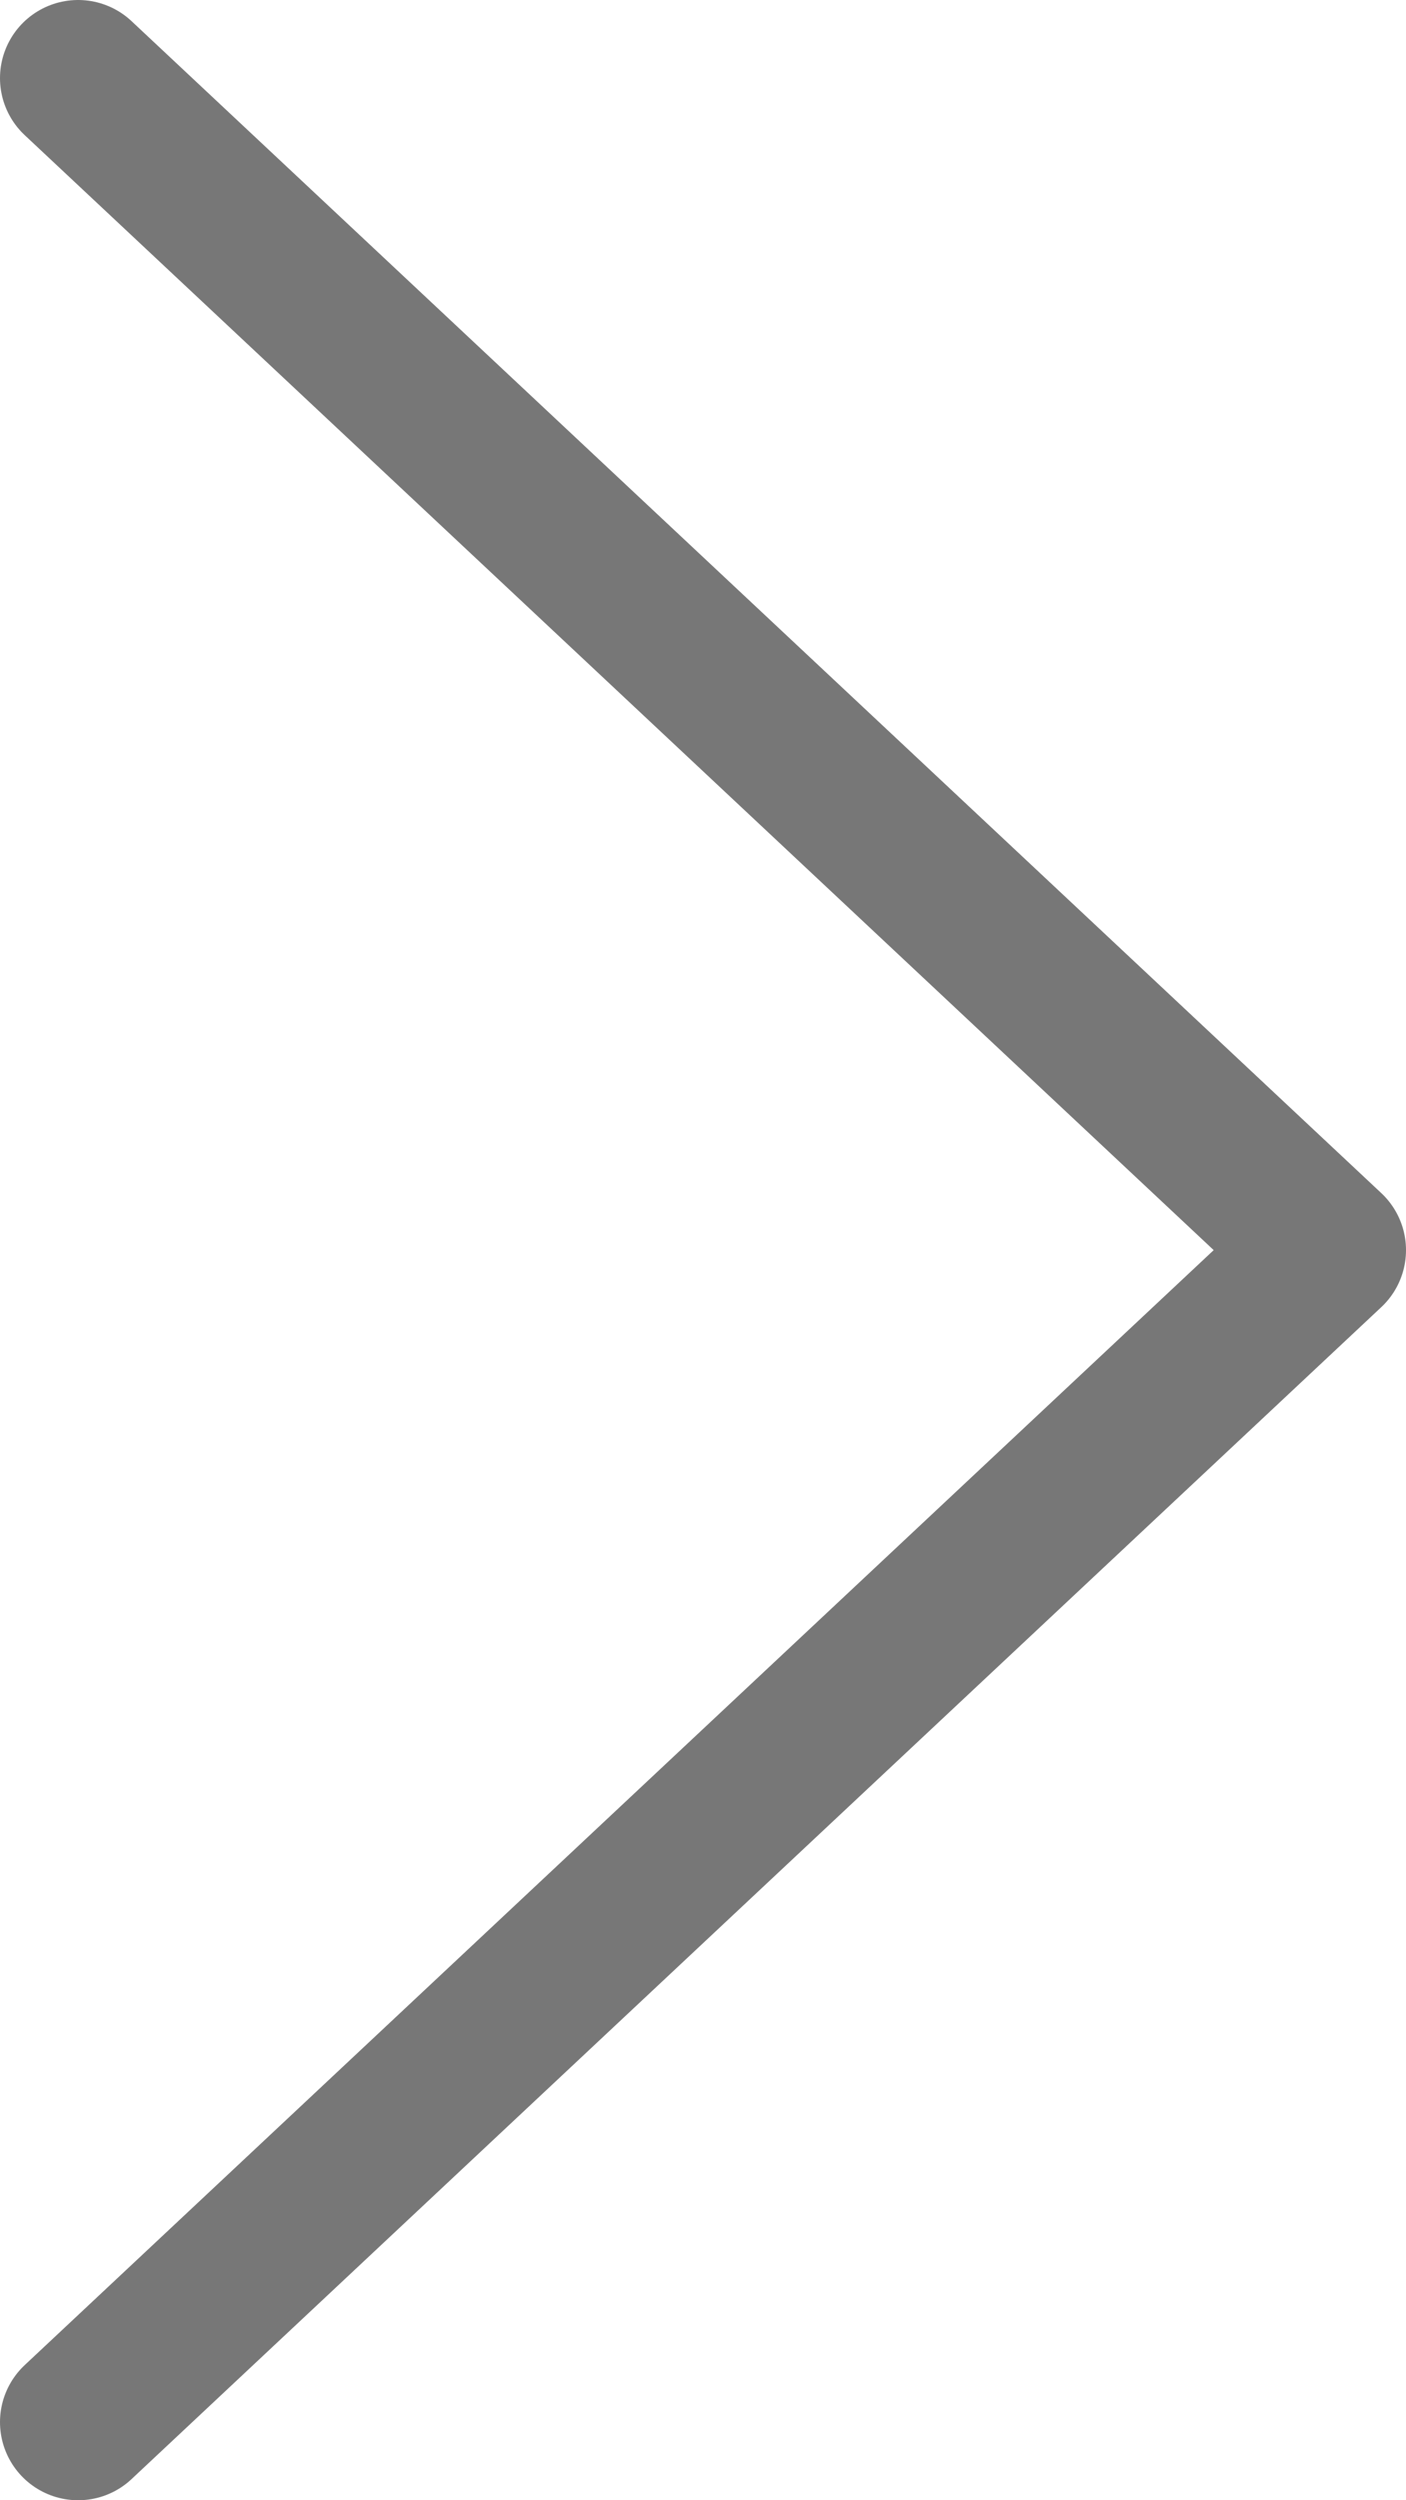
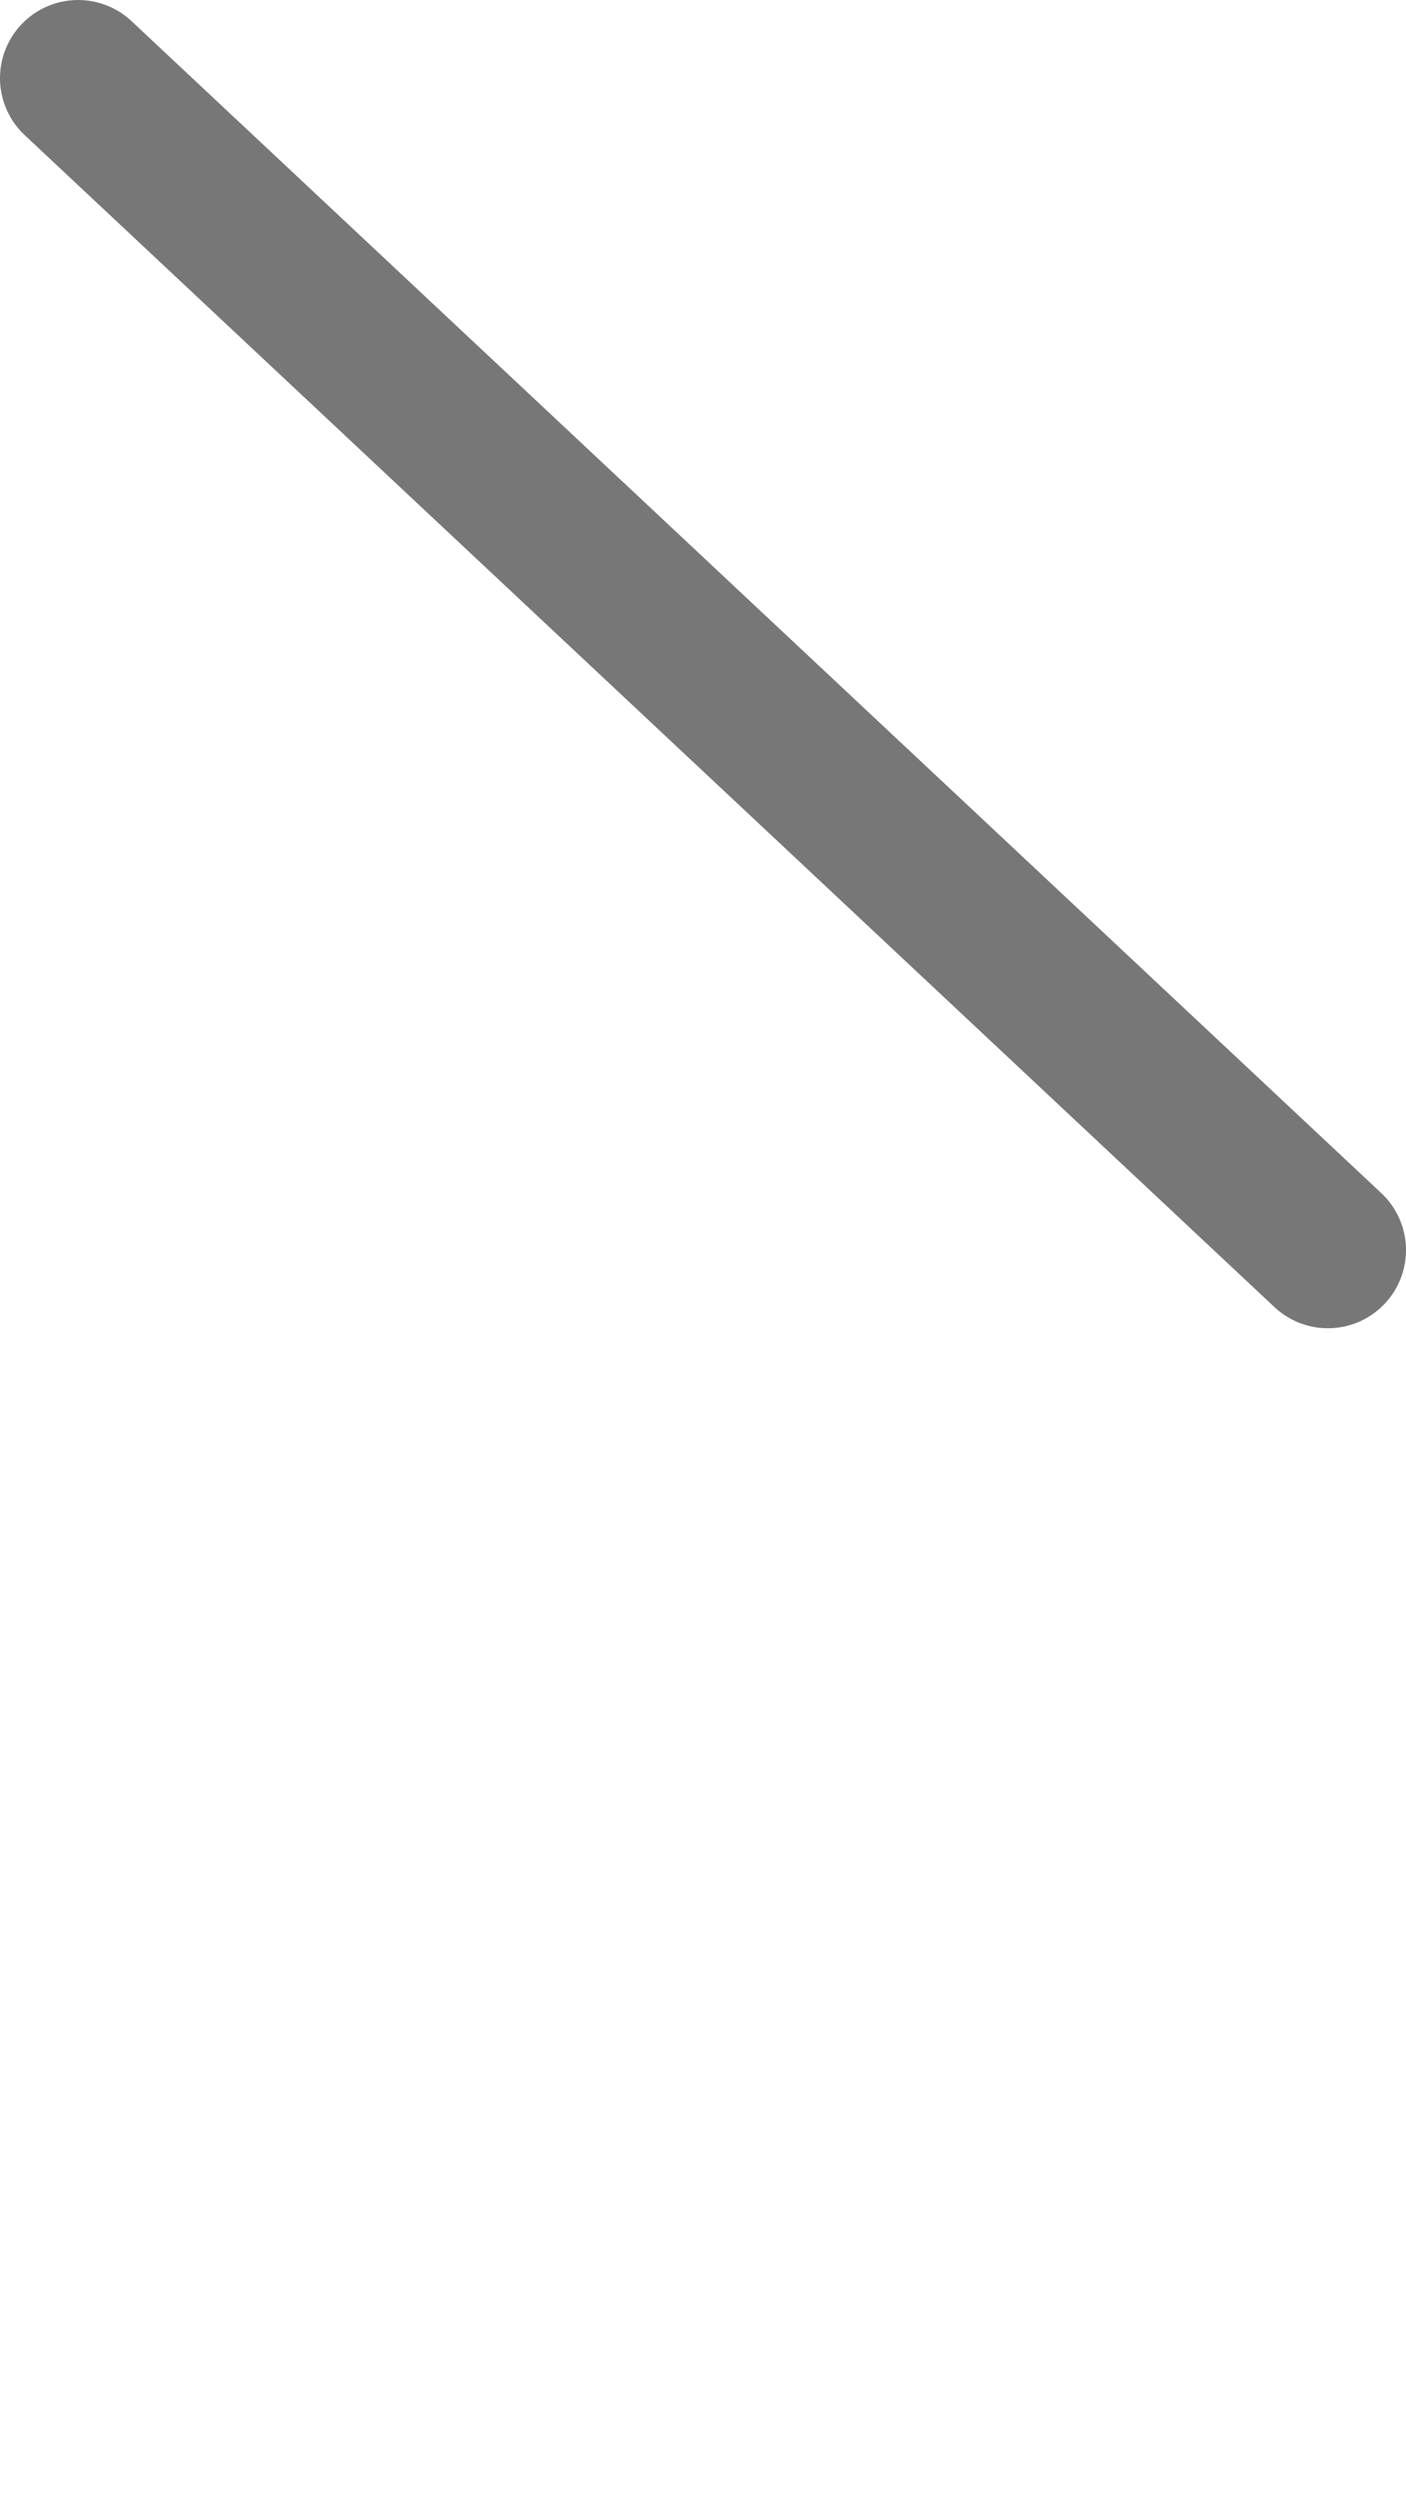
<svg xmlns="http://www.w3.org/2000/svg" width="36" height="64" version="1.1" viewBox="0 0 36 64">
-   <path d="m2 2 l32 30 l-32 30" fill="none" stroke="#777" stroke-linejoin="round" stroke-linecap="round" stroke-width="4" />
+   <path d="m2 2 l32 30 " fill="none" stroke="#777" stroke-linejoin="round" stroke-linecap="round" stroke-width="4" />
</svg>